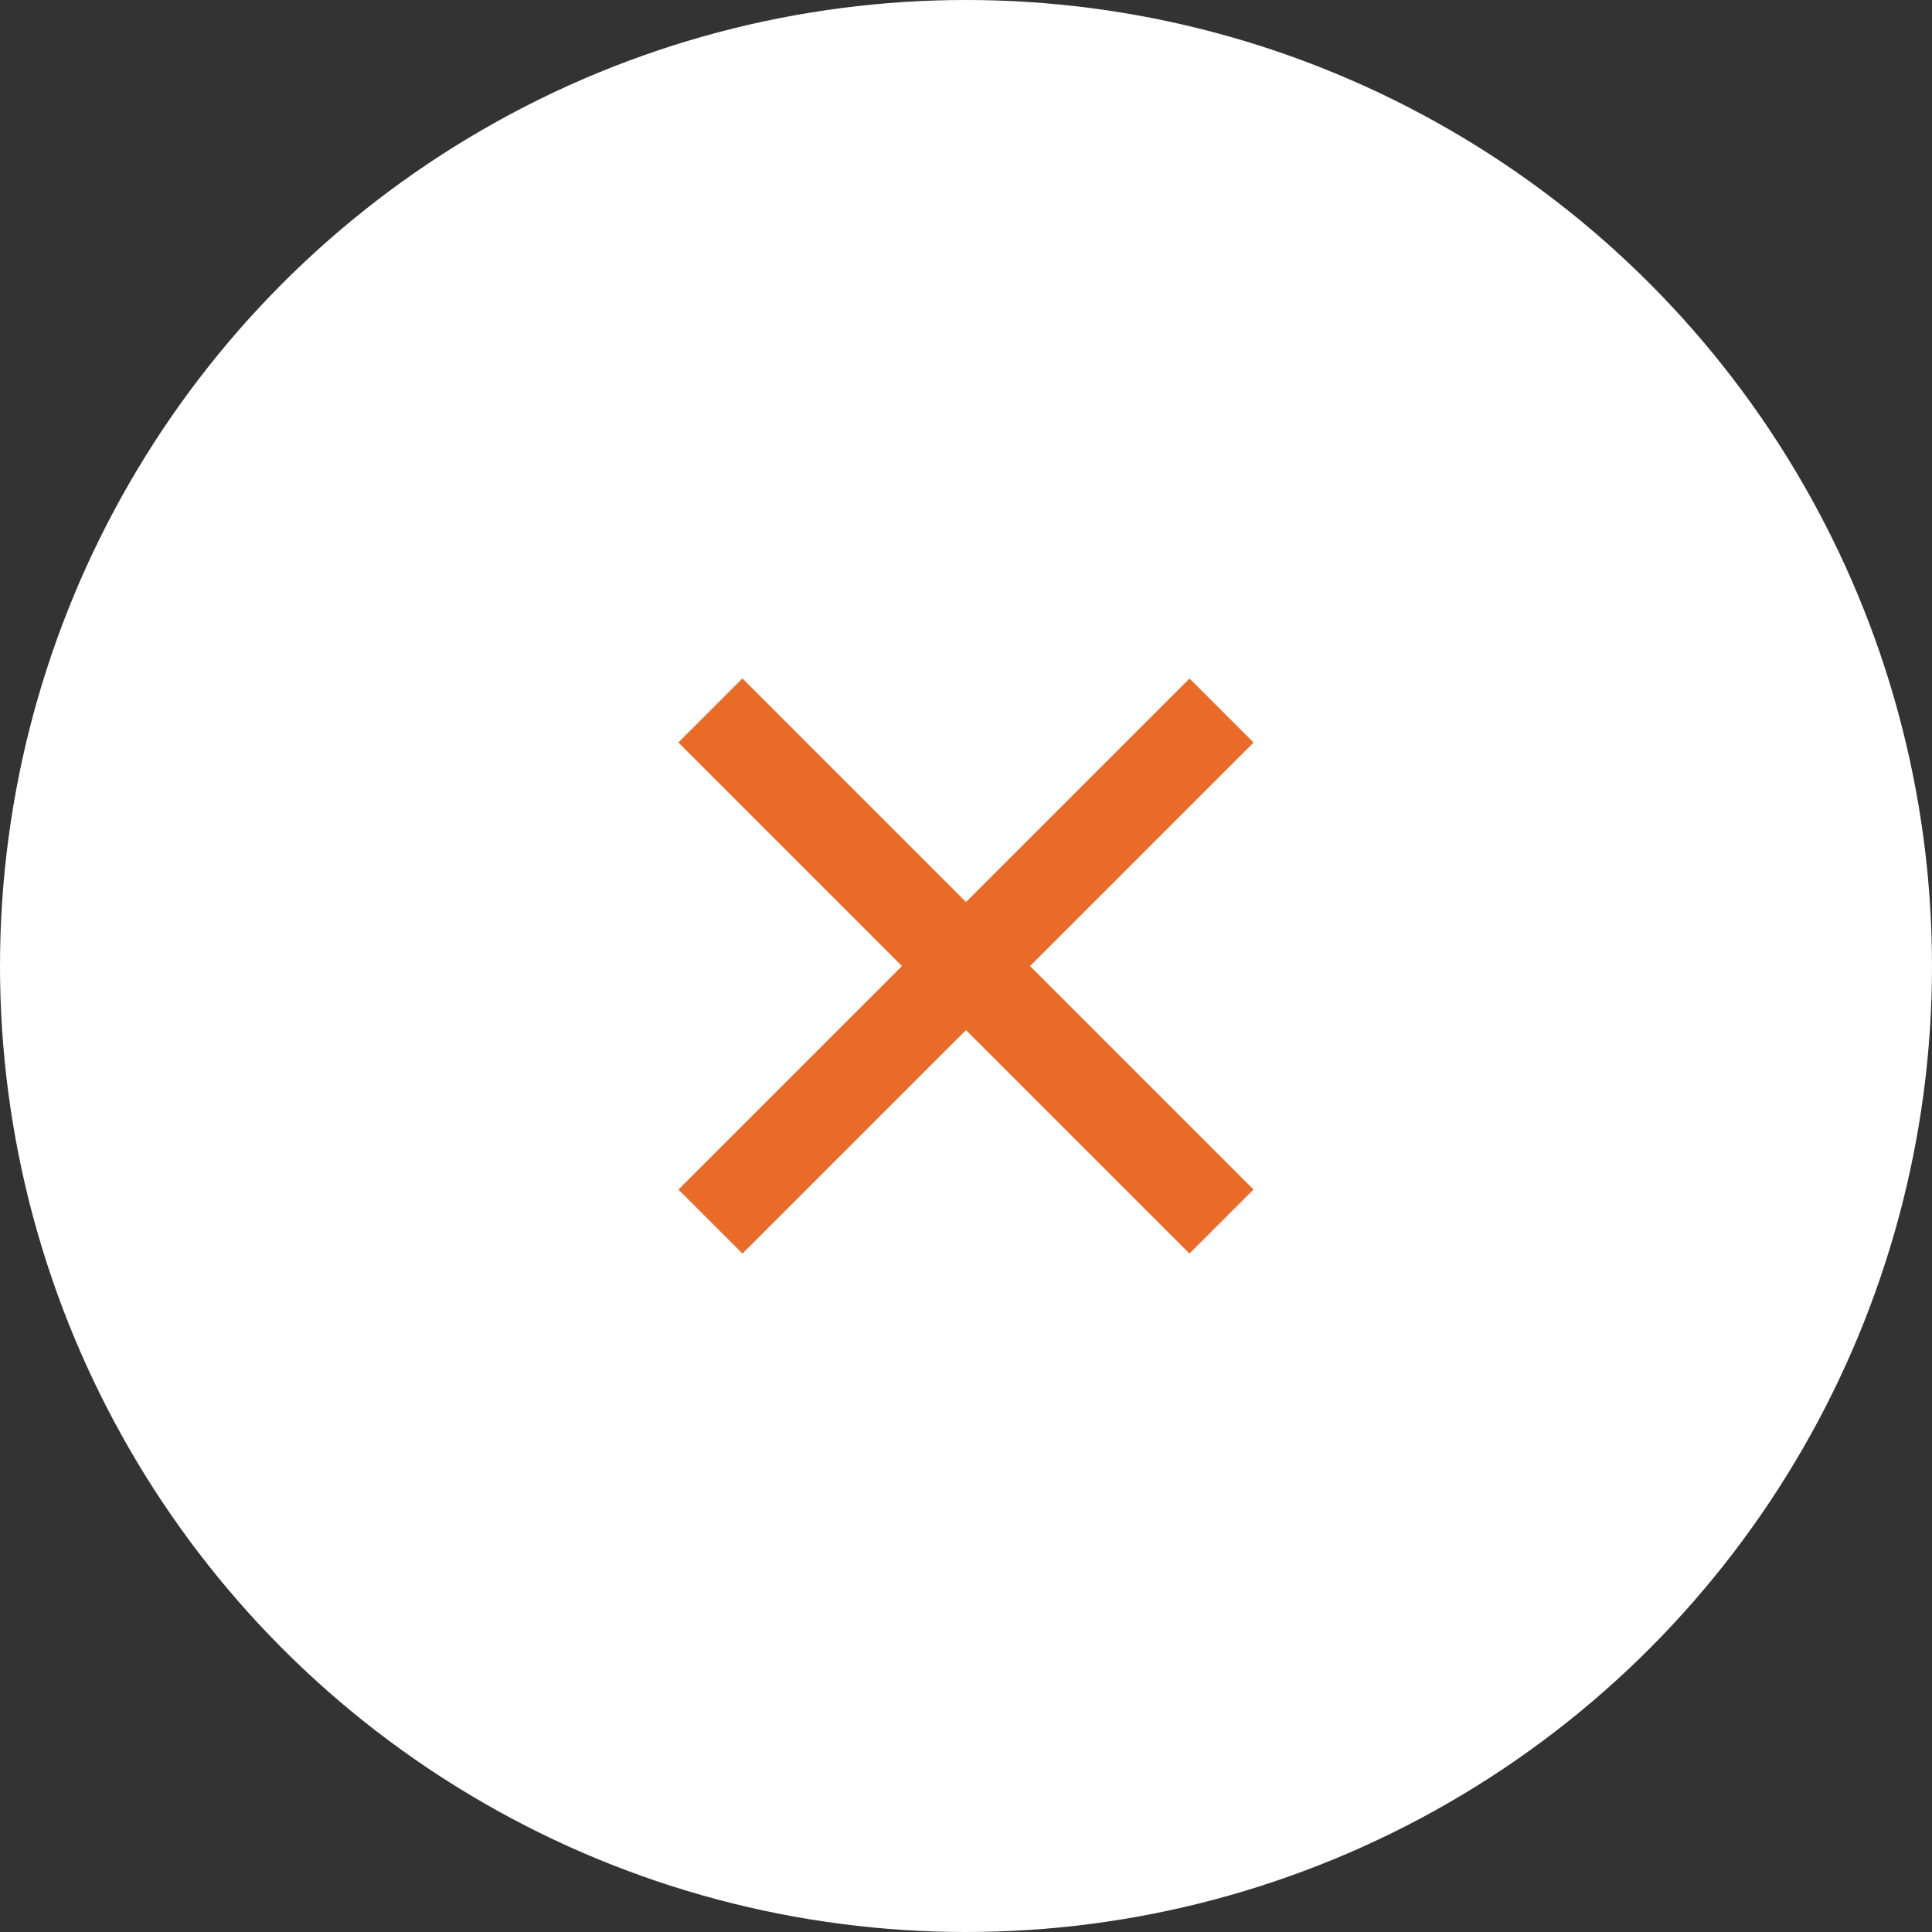
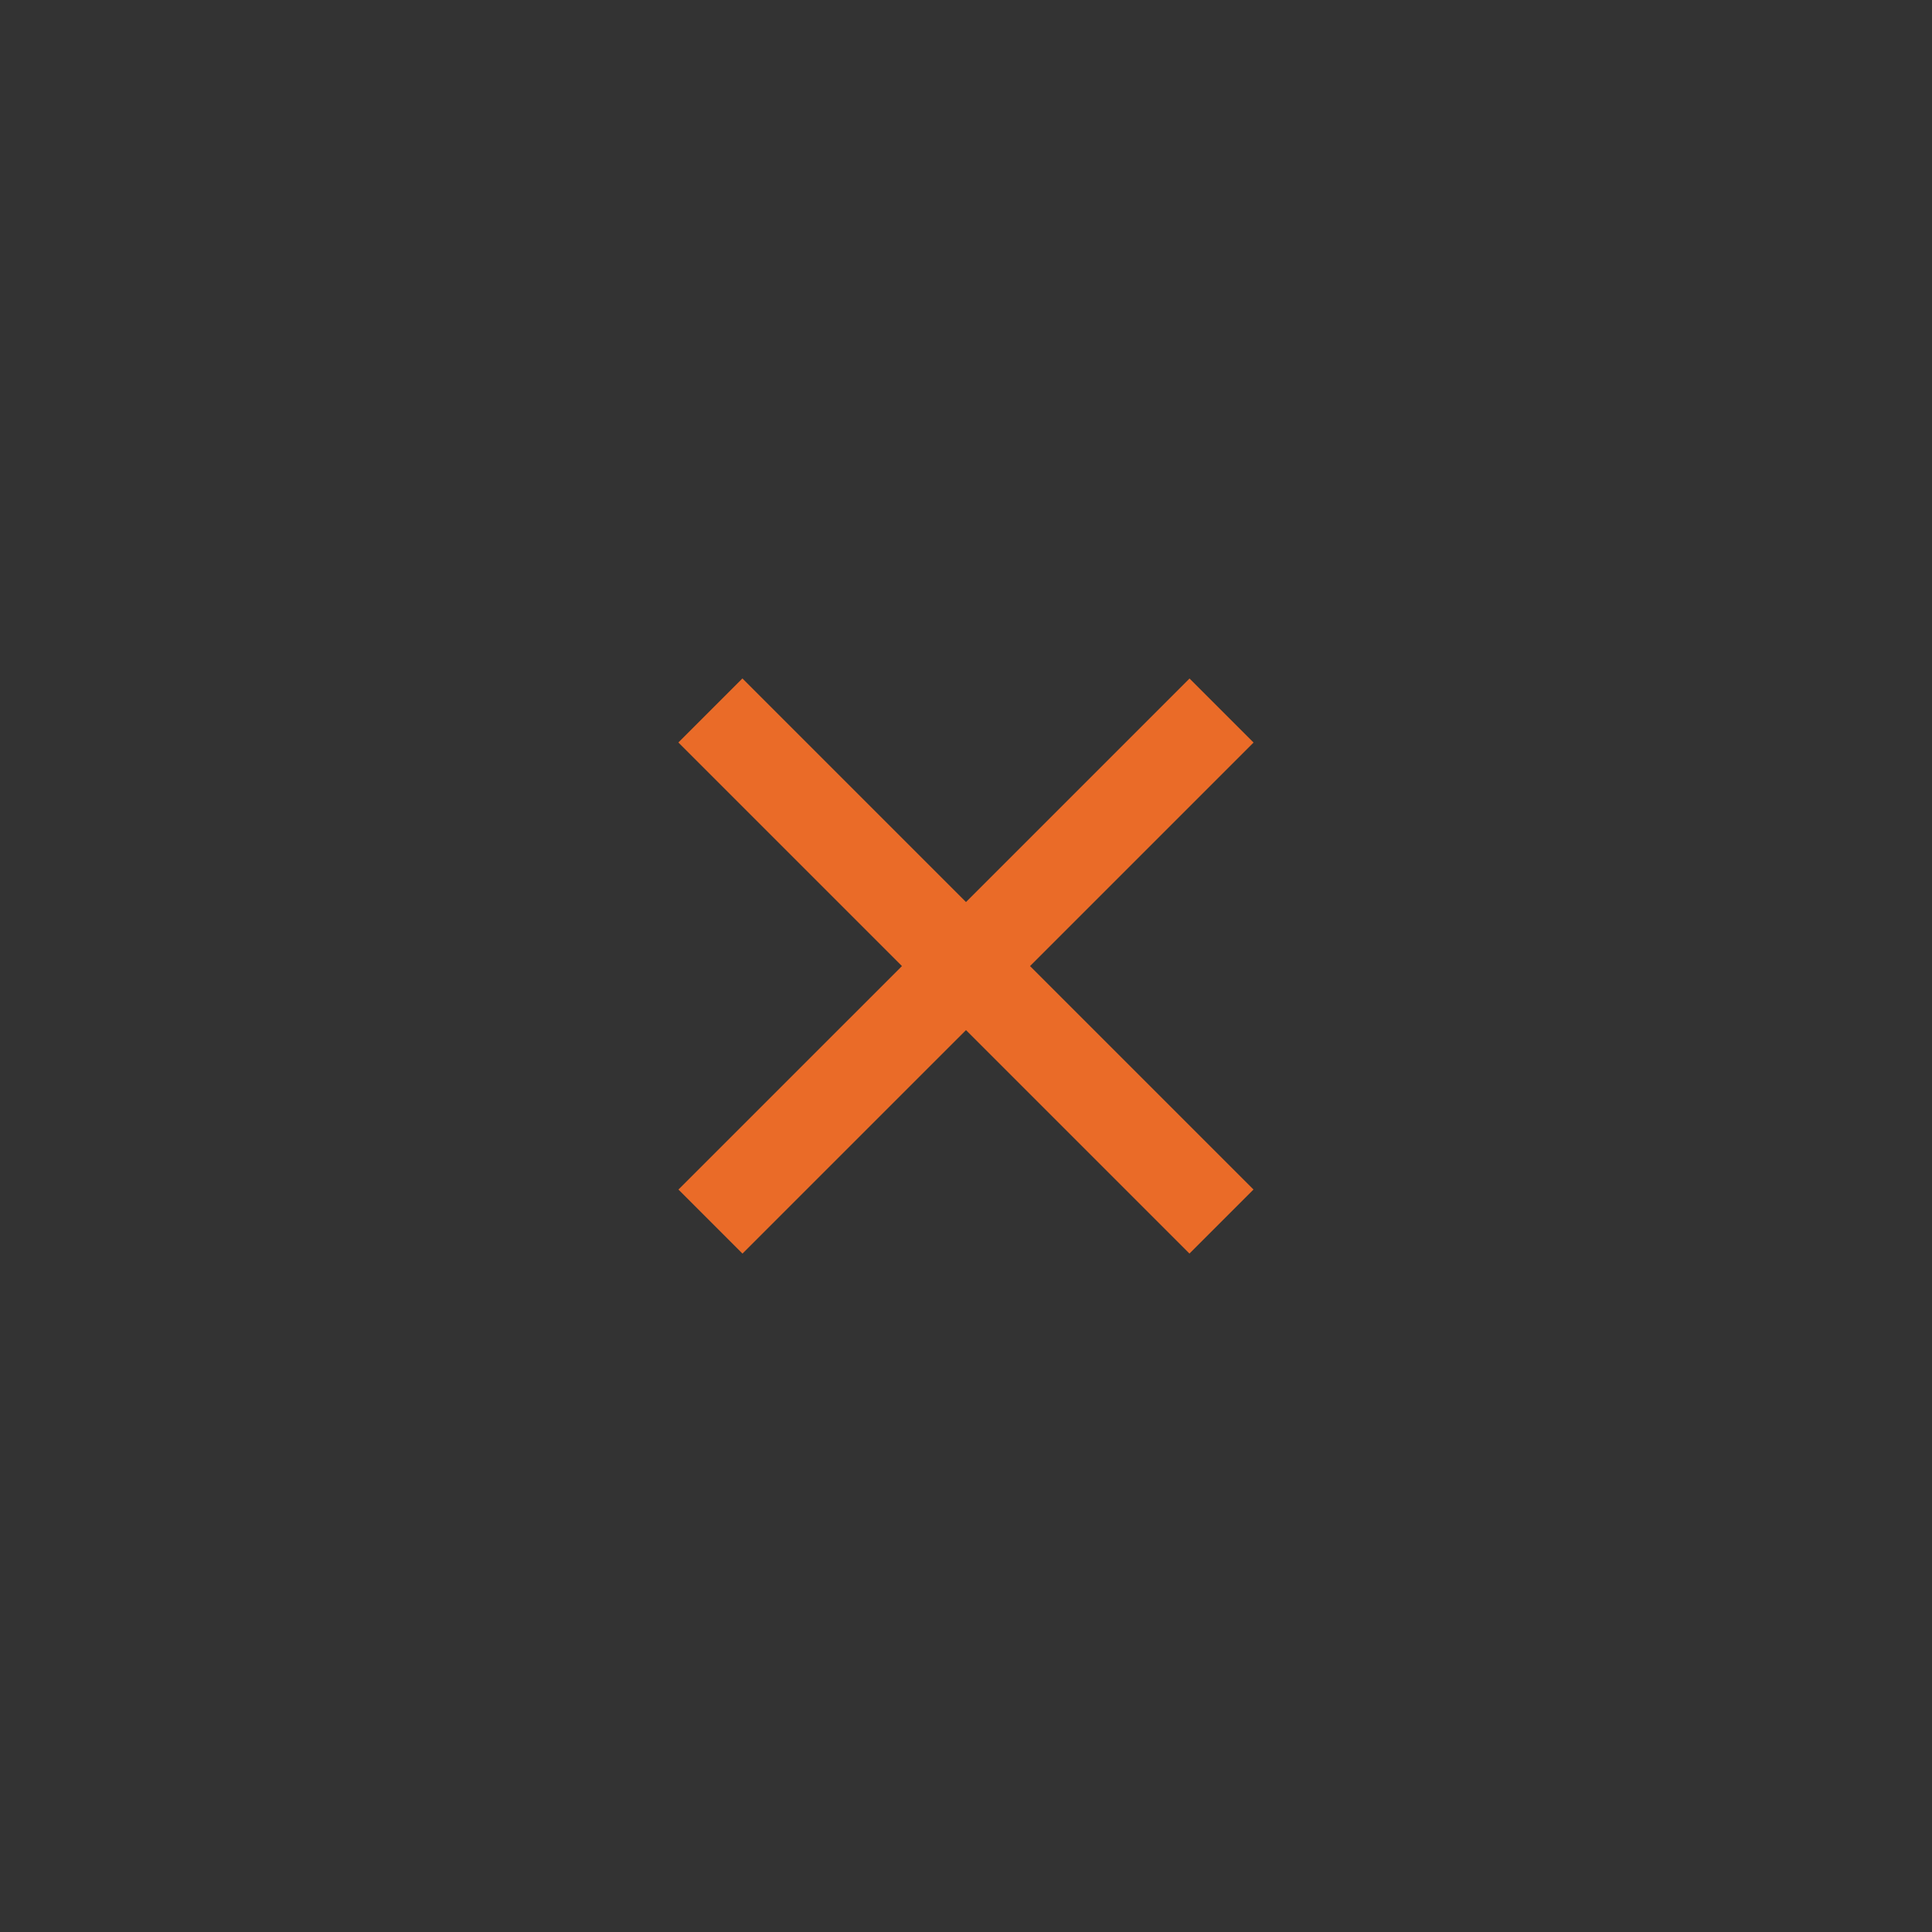
<svg xmlns="http://www.w3.org/2000/svg" width="64" height="64" viewBox="0 0 64 64" fill="none">
  <rect x="0" y="0" width="64" height="64" fill="#333333" stroke="none" />
-   <circle cx="32" cy="32" r="32" fill="white" />
  <path d="M23.533 23.535L32 32.002M32 32.002L40.463 40.465M32 32.002L40.465 23.537M32 32.002L23.535 40.466" stroke="#EA6B28" stroke-width="3" />
</svg>